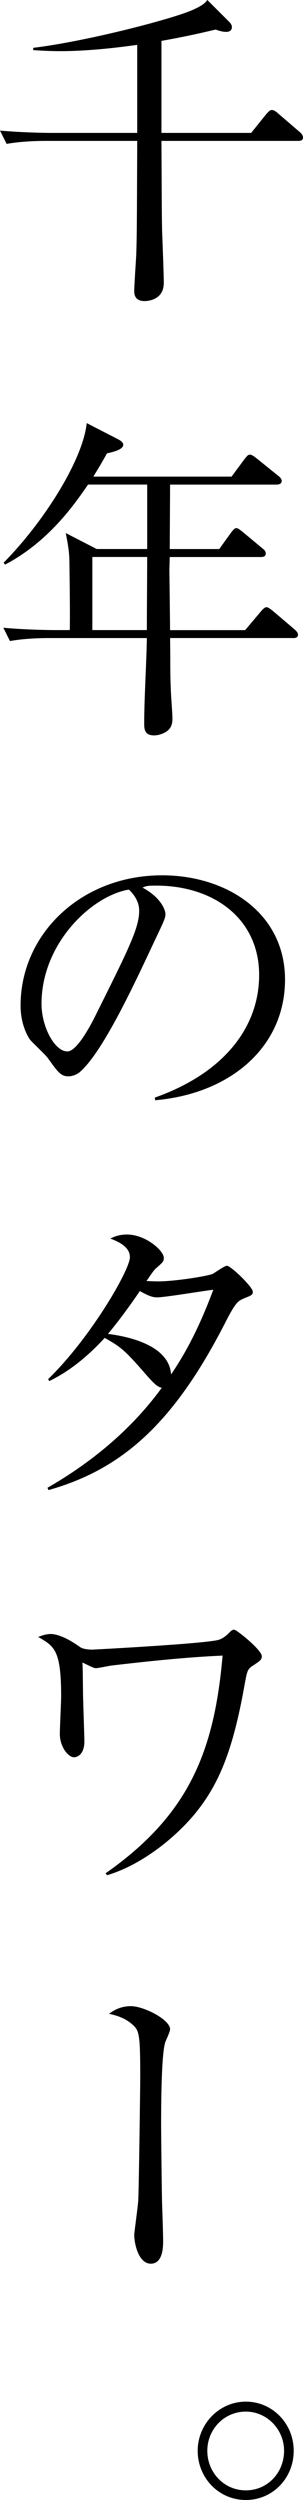
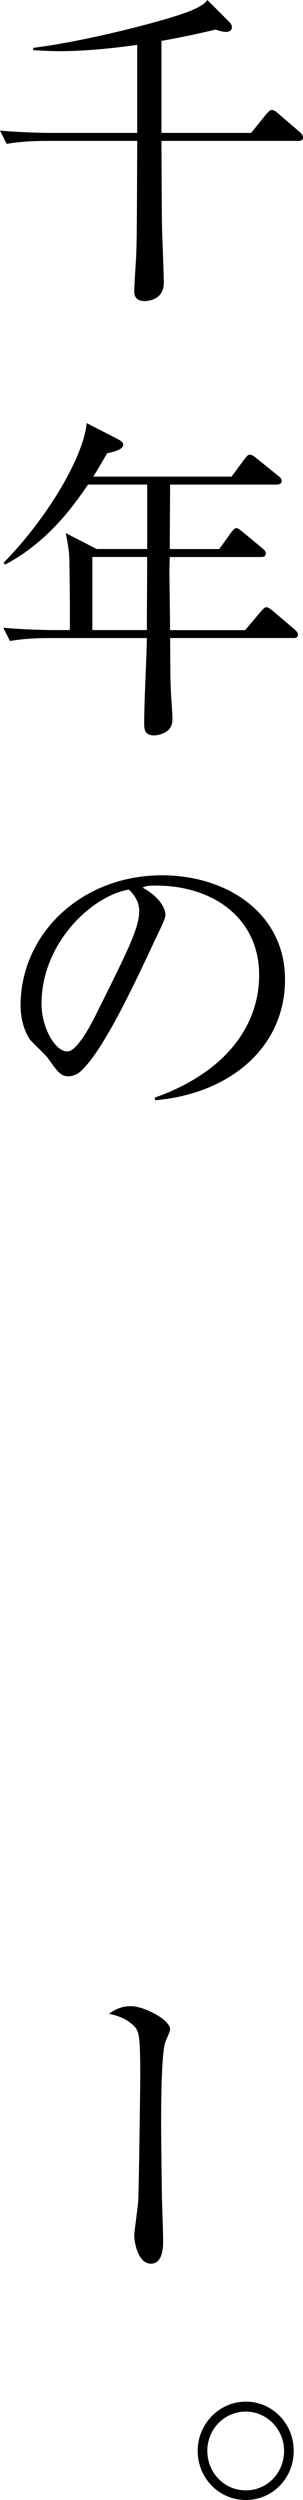
<svg xmlns="http://www.w3.org/2000/svg" id="_レイヤー_2" data-name="レイヤー 2" viewBox="0 0 108.53 895.28">
  <defs>
    <style>
      .cls-1 {
        stroke-width: 0px;
      }
    </style>
  </defs>
  <g id="_レイヤー_4" data-name="レイヤー 4">
    <g>
      <path class="cls-1" d="m106.86,50.46h-49.03c.12,24.63.12,27.37.24,32.49.12,2.98.6,15.71.6,18.33,0,6.54-6.43,6.54-6.9,6.54-3.69,0-3.69-2.73-3.69-3.69,0-1.67.59-10.59.71-12.61.24-7.14.24-10.59.36-41.06H16.42c-2.98,0-8.69.12-14.04,1.07l-2.38-4.76c8.09.71,16.54.83,18.33.83h30.82v-31.54c-13.33,1.91-22.49,2.26-27.49,2.26-4.4,0-7.38-.24-9.76-.36v-.83c19.52-2.38,50.81-10.59,57.36-13.69,3.69-1.67,4.4-2.62,5-3.45l7.97,7.97c.59.6.83,1.19.83,1.79,0,1.07-.83,1.67-2.02,1.67-1.07,0-2.14-.24-3.81-.83-4.05.95-10,2.38-19.4,4.05v32.96h32.13l5.35-6.66c.95-1.07,1.43-1.55,2.02-1.55.71,0,1.31.36,2.38,1.31l7.74,6.66c.6.48,1.07,1.19,1.07,1.91,0,.95-.72,1.19-1.67,1.19Z" />
      <path class="cls-1" d="m104.96,228.49h-44.03c.12,10.83,0,12.49.24,17.97,0,1.67.59,9.05.59,10.59,0,1.43,0,3.57-2.26,5-1.67,1.07-3.45,1.31-4.28,1.31-3.57,0-3.57-2.38-3.57-4.52,0-8.45.83-21.9.95-30.34H17.61c-1.55,0-8.21,0-14.04,1.07l-2.38-4.76c7.98.71,16.06.83,18.33.83h5.47c.12-3.93,0-15.59-.12-23.44,0-3.69-.24-5.83-1.31-11.3l11.07,5.71h18.09v-23.08h-21.18c-4.76,6.9-13.92,20.35-29.75,28.68l-.48-.71c14.88-15.12,28.44-37.13,29.75-49.98l11.54,5.95c.83.48,1.55,1.07,1.55,1.79,0,1.9-4.28,2.73-5.83,3.09-2.5,4.52-3.69,6.31-4.88,8.33h49.5l4.76-6.43c.6-.72,1.07-1.43,1.79-1.43.59,0,1.19.36,2.26,1.19l7.97,6.43c.6.48,1.19,1.07,1.19,1.79,0,1.07-1.07,1.31-1.91,1.31h-38.08c0,3.57-.12,19.75-.12,23.08h17.73l4.28-5.95c.72-.95,1.31-1.55,1.79-1.55.6,0,1.19.48,2.26,1.31l7.14,5.95c.95.71,1.19,1.31,1.19,1.79,0,1.19-.95,1.31-1.79,1.31h-32.61c0,.71-.12,4.28-.12,4.64,0,.71.24,18.09.24,21.54h26.9l5.71-6.78c.95-1.07,1.43-1.43,1.91-1.43.59,0,1.19.48,2.14,1.19l7.97,6.78c.59.6,1.19,1.07,1.19,1.91,0,1.07-1.07,1.19-1.79,1.19Zm-71.88-29.03v26.18h19.52c0-5.47.12-21.78.12-26.18h-19.64Z" />
      <path class="cls-1" d="m55.57,394.02l-.12-.95c25.47-9.04,37.37-25.82,37.37-43.91,0-20.11-16.19-32.01-36.89-32.01-2.98,0-3.57.12-4.88.71,6.42,3.45,8.21,7.86,8.21,9.52,0,1.31-.36,2.14-4.04,9.87-7.62,16.31-18.8,40.22-26.9,46.89-.83.59-2.26,1.31-3.81,1.31-2.73,0-3.81-1.55-7.38-6.54-.83-1.19-5.59-5.59-6.43-6.66-1.31-1.91-3.33-6.19-3.33-12.14,0-25.58,21.66-46.65,50.69-46.65,23.08,0,44.03,13.45,44.03,37.36s-19.28,40.82-46.53,43.2Zm-9.4-75.45c-13.09,2.14-31.3,19.04-31.3,40.94,0,8.09,4.64,17.02,9.28,17.02,3.22,0,7.86-8.45,9.88-12.5,11.9-23.92,15.82-31.65,15.82-37.84,0-2.97-1.43-5.47-3.69-7.62Z" />
-       <path class="cls-1" d="m87.46,464.96c-2.38.95-3.21,1.67-7.14,9.4-18.32,35.58-36.77,51.88-62.95,59.26l-.36-.83c15.94-9.16,30.23-21.06,40.94-35.82-1.19-.12-2.5-1.19-4.64-3.57-8.21-9.4-9.4-10.71-15.82-14.28-6.43,7.02-12.97,12.14-19.87,15.47l-.36-.72c15-14.52,29.27-39.03,29.27-43.67,0-3.93-4.64-5.71-7.02-6.67,1.55-.71,3.21-1.43,5.95-1.43,6.78,0,13.21,5.83,13.21,8.33,0,1.31-.24,1.55-2.98,3.93-.95.95-2.38,3.21-3.22,4.4.83,0,2.02.12,4.28.12,5.83,0,17.85-1.9,19.52-2.73.83-.48,4.16-2.86,5-2.86,1.43,0,9.28,7.62,9.28,9.28,0,1.19-.48,1.31-3.1,2.38Zm-31.18-.36c-.95,0-2.26,0-6.19-2.26-6.19,9.16-10.83,14.64-11.42,15.35,6.66.83,21.9,3.81,22.61,14.52,3.1-4.64,8.81-13.33,15.12-30.34-3.22.36-17.37,2.74-20.11,2.74Z" />
-       <path class="cls-1" d="m90.8,596.34c-2.26,1.43-2.26,2.02-3.22,7.14-4.16,23.44-9.16,35.58-17.85,46.17-7.62,9.16-19.63,18.44-31.41,21.9l-.48-.71c29.87-20.95,38.91-43.67,41.89-77.95-13.33.6-26.54,2.02-39.87,3.57-.83.12-4.76.95-5.59.95s-4.04-1.78-4.76-2.02c.12,1.43.12,2.5.24,12.02,0,.71.48,14.99.48,16.19,0,5-2.86,5.71-3.69,5.71-2.14,0-5.11-3.81-5.11-8.33,0-2.14.47-11.54.47-13.45,0-16.54-2.38-17.97-8.21-21.3,1.19-.48,2.73-1.07,4.52-1.07,1.07,0,4.4.36,10.23,4.52,1.07.83,2.86,1.07,4.76,1.07.12,0,41.29-2.14,45.34-3.57,1.55-.6,2.38-1.31,3.81-2.74.71-.71,1.07-.83,1.55-.83.83,0,9.88,7.26,9.88,9.52,0,1.31-.83,1.78-2.98,3.21Z" />
      <path class="cls-1" d="m59.26,731.17c-1.55,4.05-1.55,24.63-1.55,30.46,0,2.02.24,24.4.36,27.97.24,6.9.36,11.07.36,12.97,0,1.79,0,8.09-4.4,8.09s-5.95-7.14-5.95-10.35c0-.72,1.31-10.23,1.43-12.14.24-4.28.72-41.06.72-44.15,0-15.94-.36-16.9-2.98-19.16-2.98-2.62-6.67-3.33-8.21-3.69,1.19-.83,3.69-2.74,7.85-2.74,4.52,0,14.04,4.76,14.04,8.33,0,.71-1.43,3.81-1.67,4.4Z" />
      <path class="cls-1" d="m88.06,895.28c-9.76,0-17.25-7.97-17.25-17.61s7.74-17.61,17.25-17.61,17.14,7.85,17.14,17.61-7.5,17.61-17.14,17.61Zm0-31.65c-7.74,0-13.8,6.31-13.8,14.04s5.95,14.16,13.8,14.16,13.69-6.43,13.69-14.16-6.19-14.04-13.69-14.04Z" />
    </g>
  </g>
</svg>